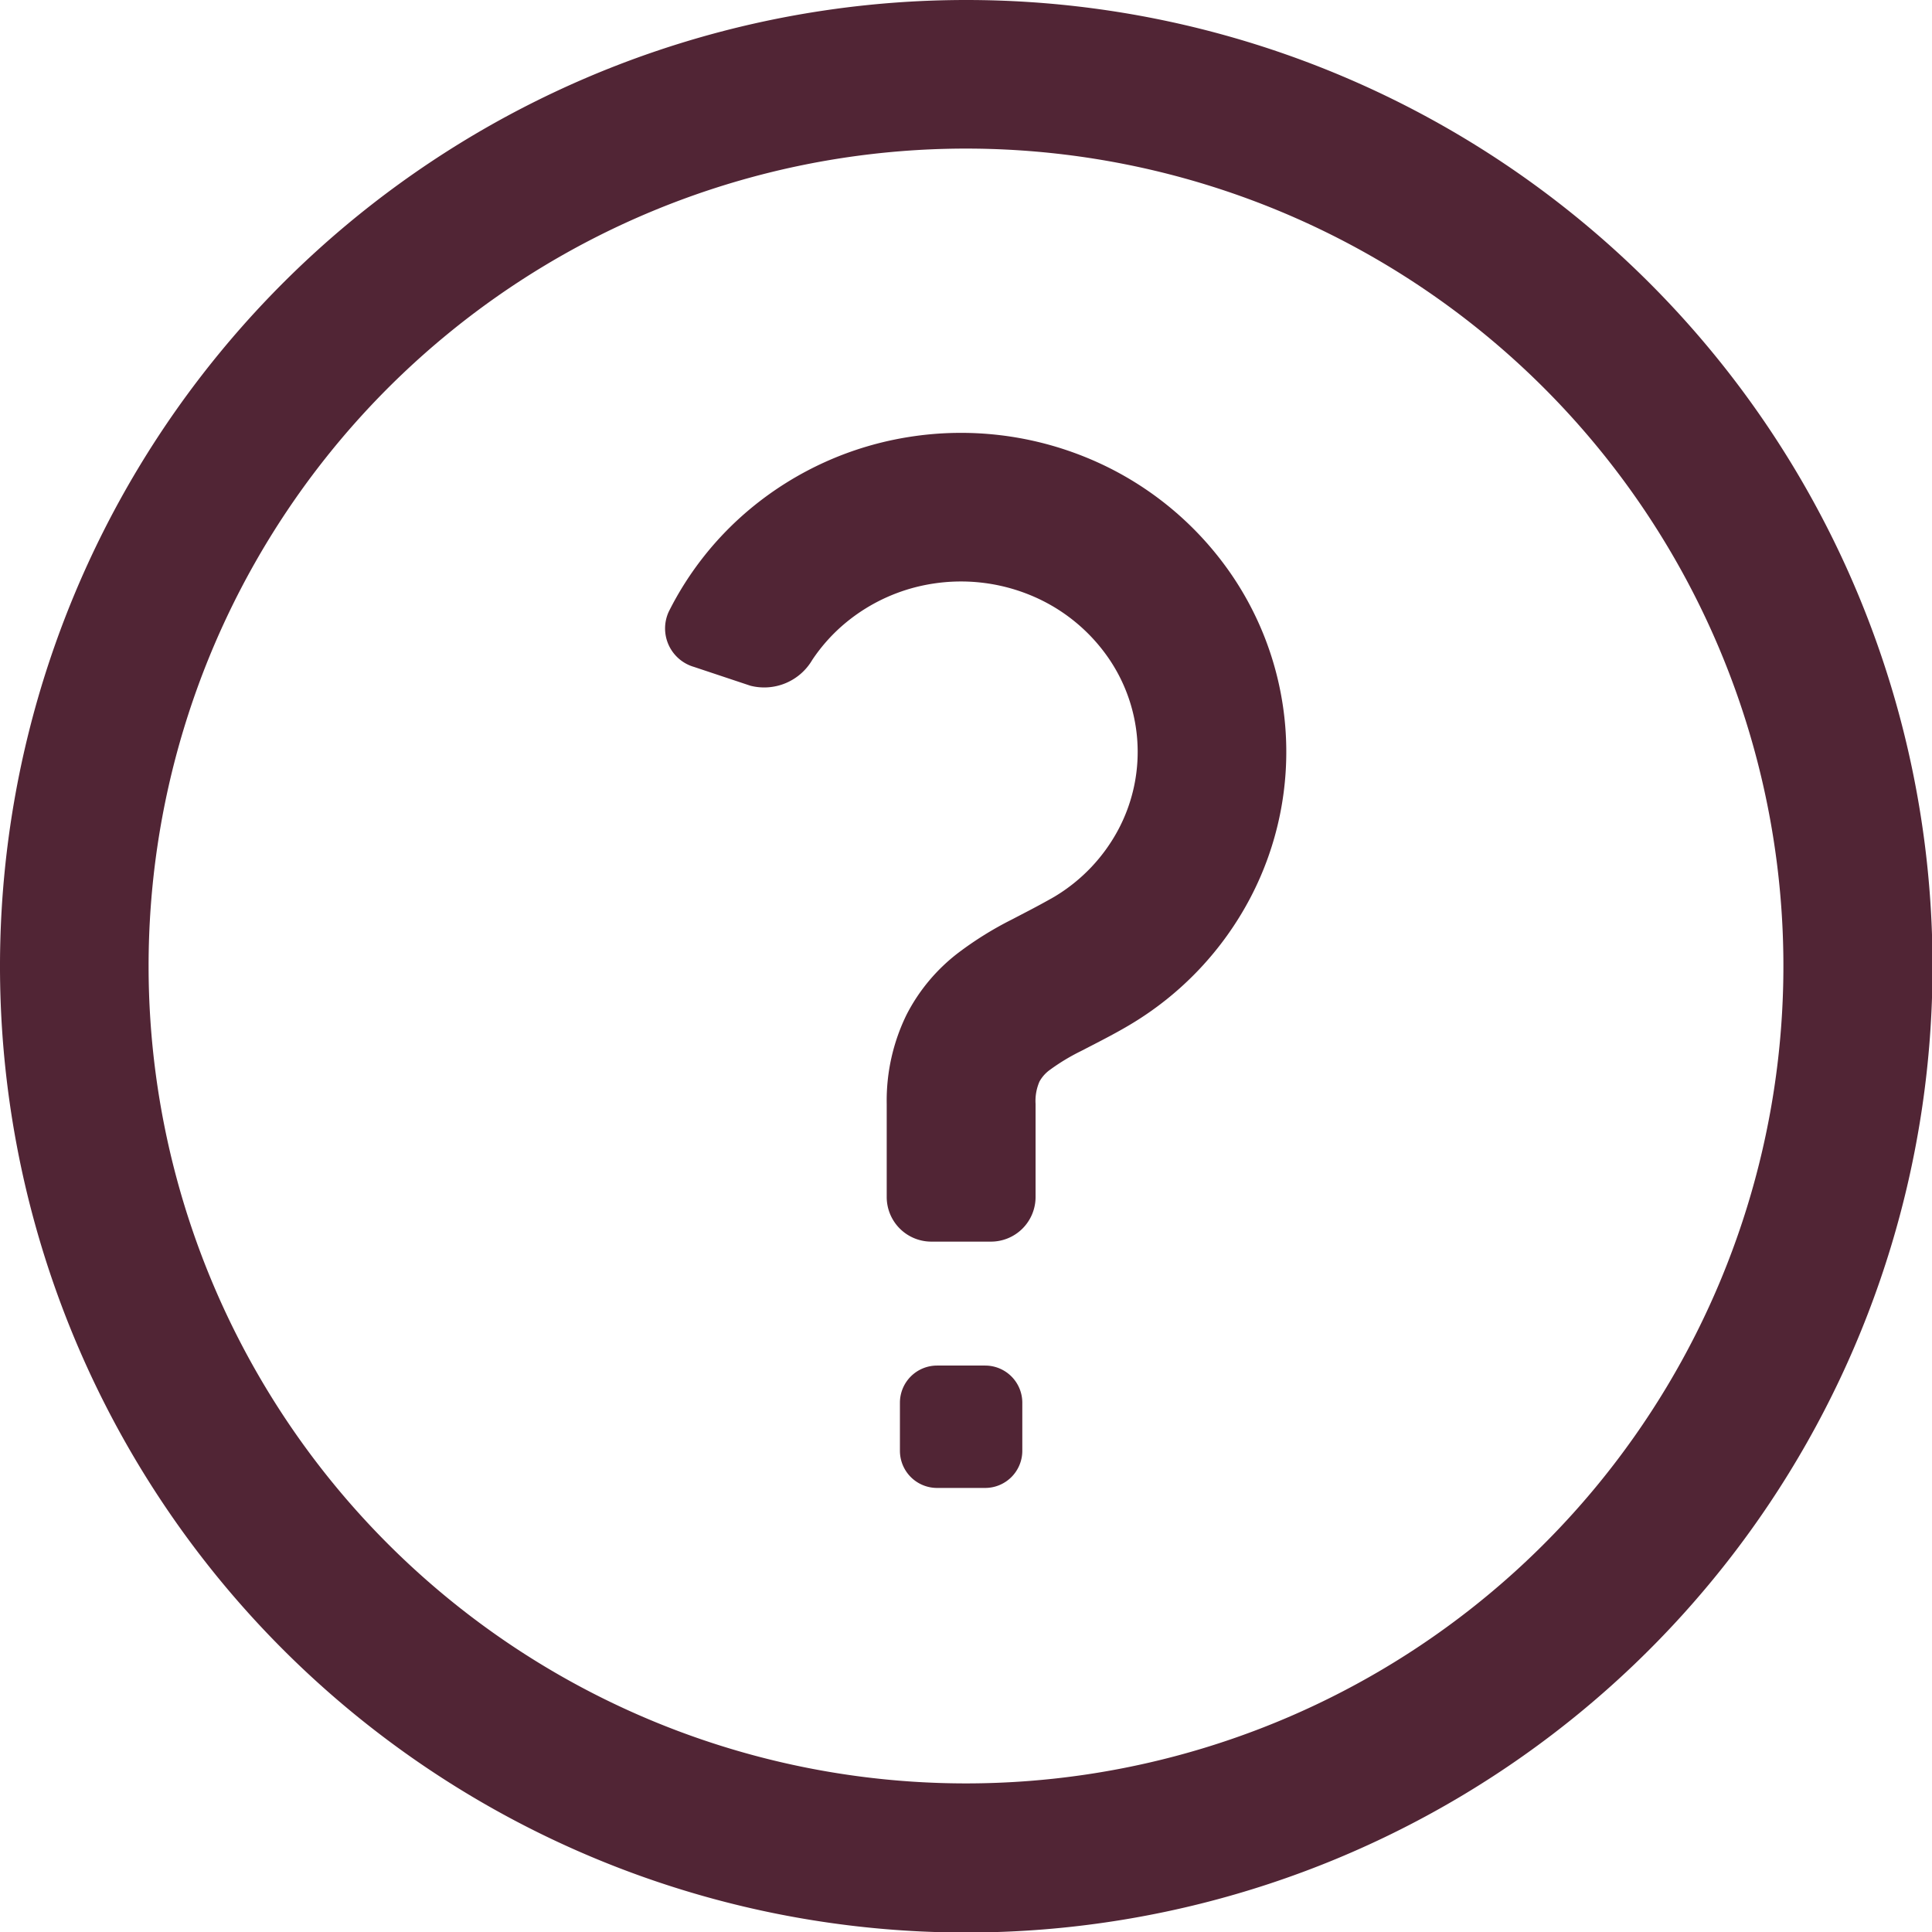
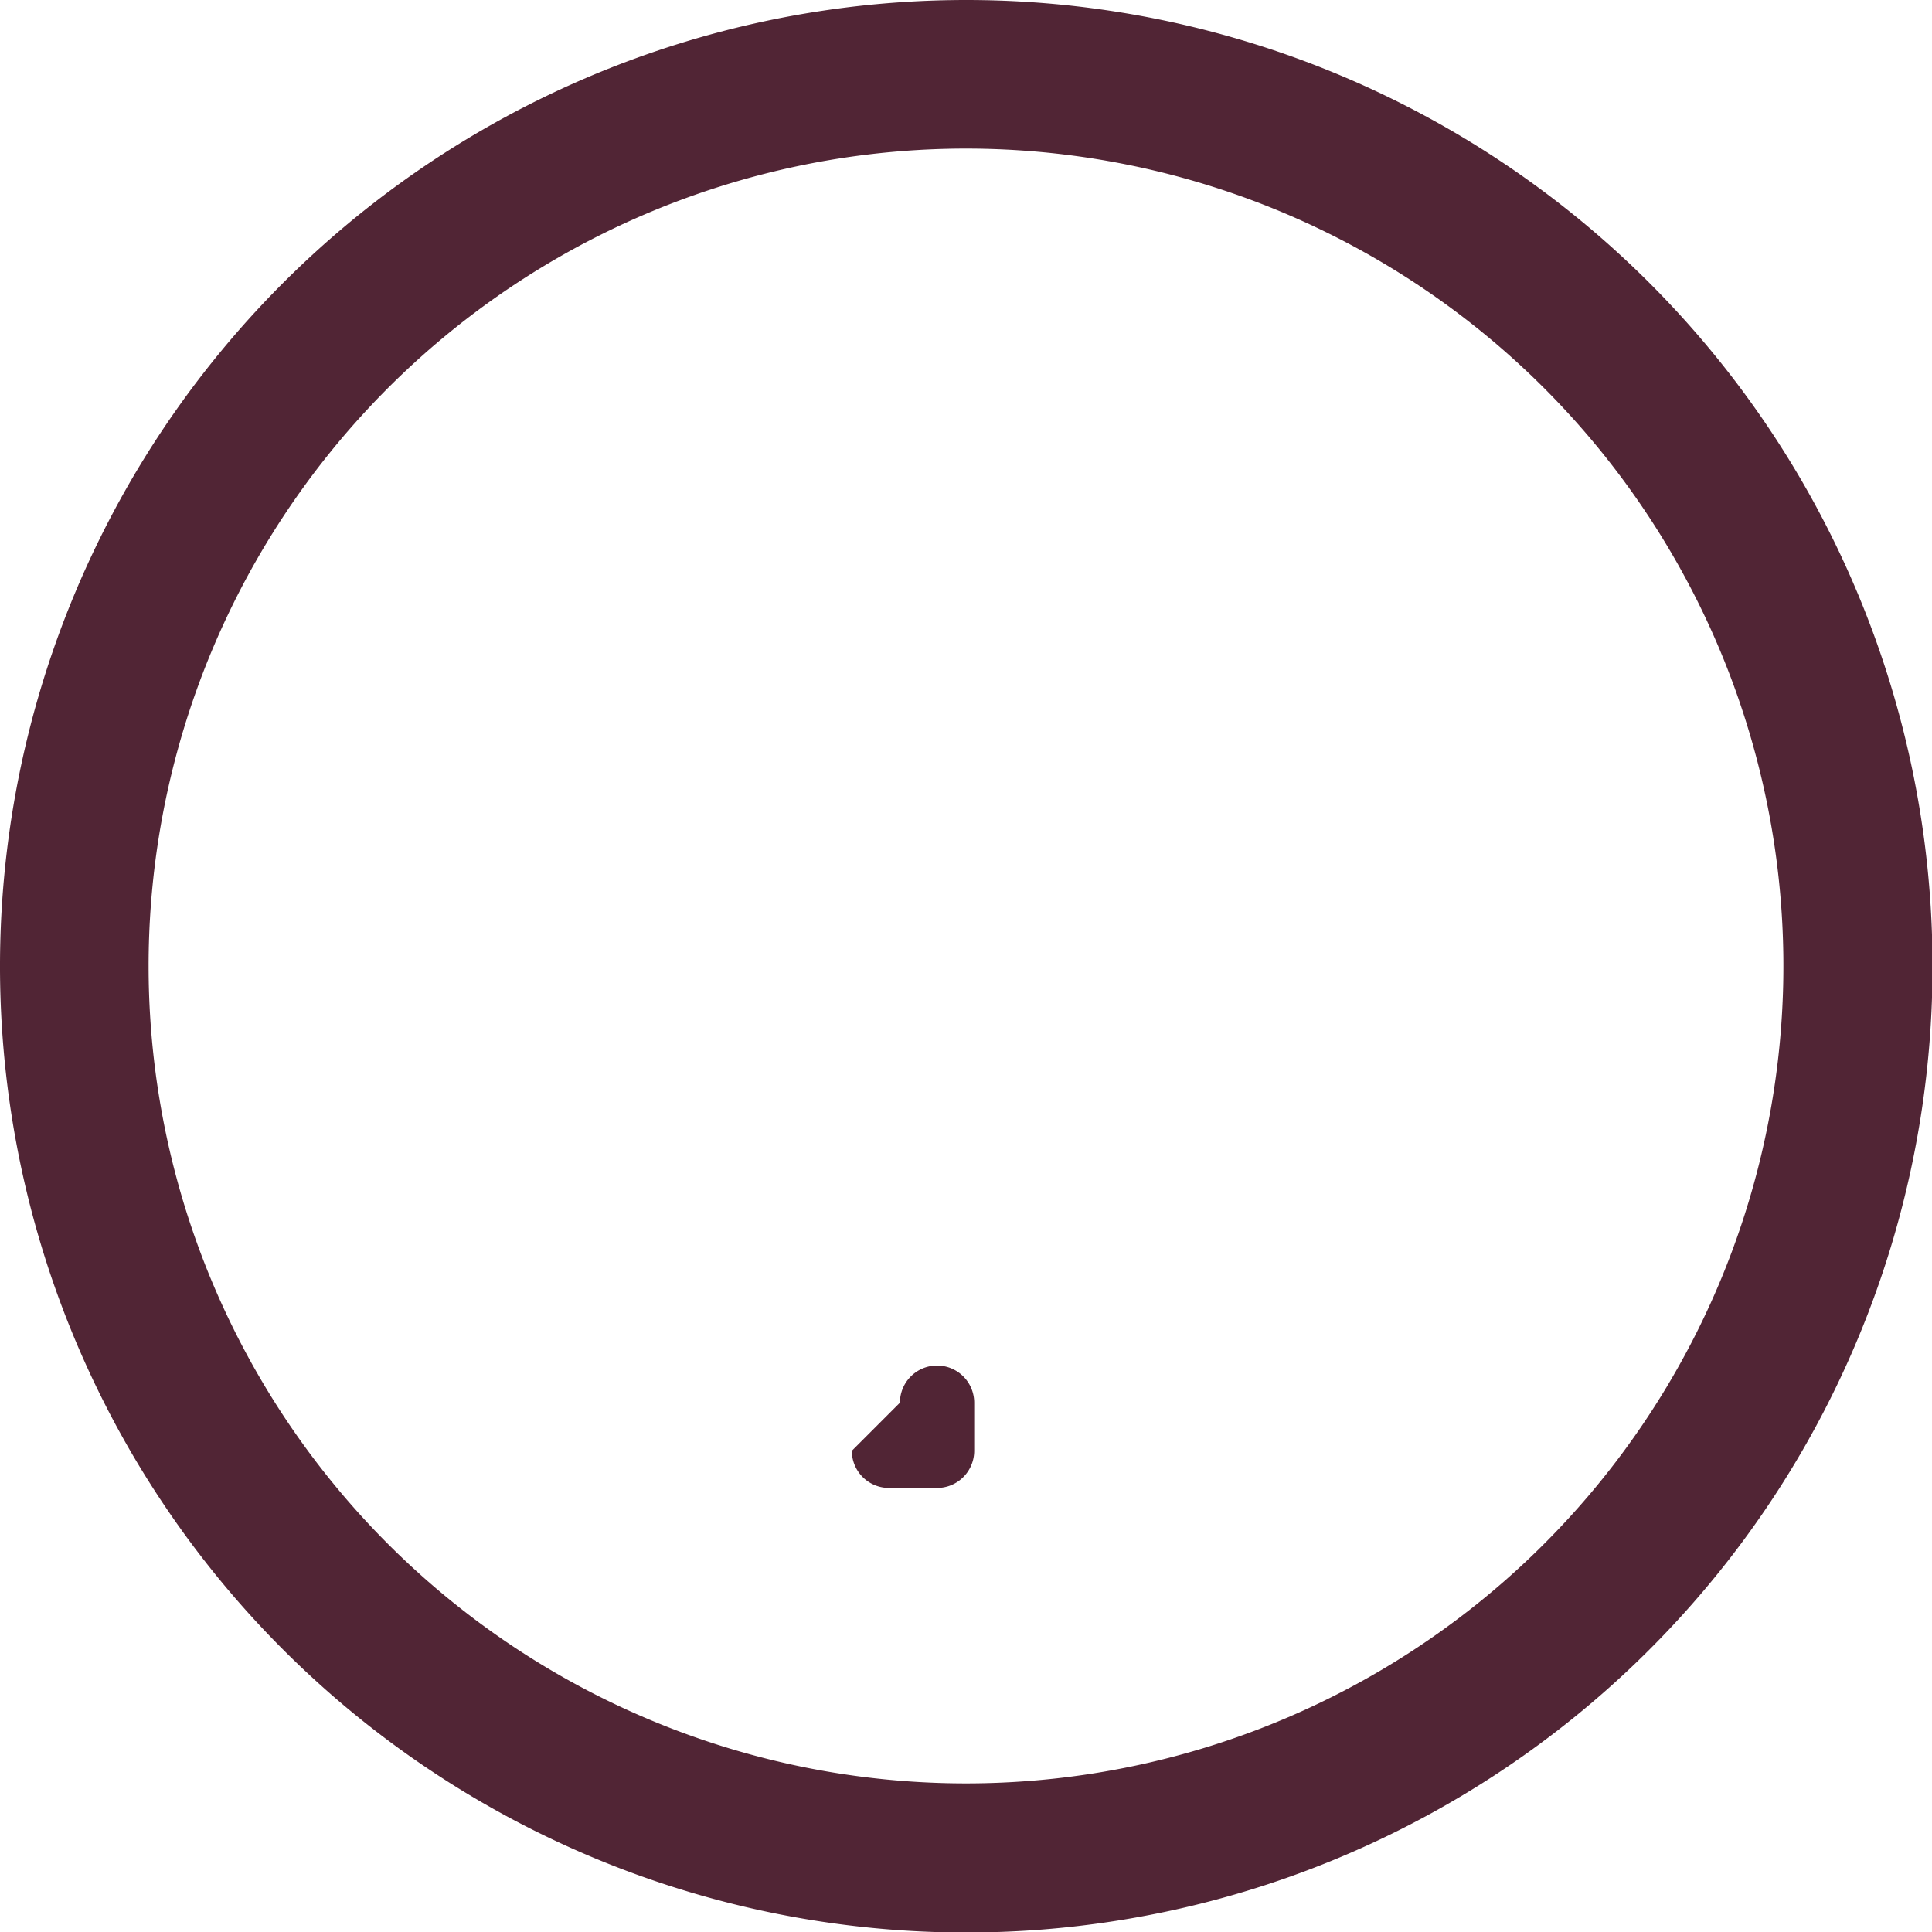
<svg xmlns="http://www.w3.org/2000/svg" id="Component_2_1" data-name="Component 2 – 1" width="36.99" height="36.99" viewBox="0 0 36.99 36.99">
-   <path id="Path_110" data-name="Path 110" d="M14.648,6.9a6.339,6.339,0,0,1,3.341.386A6.211,6.211,0,0,1,20.646,9.33a6.014,6.014,0,0,1,.514,6.392,6.157,6.157,0,0,1-2.3,2.431c-.259.155-.541.3-.768.417l-.18.093a3.943,3.943,0,0,0-.592.358.679.679,0,0,0-.2.224.93.93,0,0,0-.075.428v1.783a.854.854,0,0,1-.854.854H15.049a.854.854,0,0,1-.854-.854V19.674a3.739,3.739,0,0,1,.384-1.717,3.5,3.5,0,0,1,.982-1.173,6.628,6.628,0,0,1,1.026-.639l.257-.134c.207-.107.378-.2.554-.3a3.311,3.311,0,0,0,1.24-1.306,3.169,3.169,0,0,0-.274-3.375,3.366,3.366,0,0,0-1.441-1.106,3.494,3.494,0,0,0-1.84-.212,3.438,3.438,0,0,0-1.676.752,3.3,3.3,0,0,0-.637.708,1.067,1.067,0,0,1-1.184.495l-1.08-.36a.767.767,0,0,1-.484-1.058,6.129,6.129,0,0,1,1.563-1.971A6.283,6.283,0,0,1,14.648,6.9Z" transform="translate(2.782 1.462)" fill="#512535" />
-   <path id="Path_111" data-name="Path 111" d="M13.111,20.088a.711.711,0,0,1,.711-.711h.921a.711.711,0,0,1,.711.711v.921a.711.711,0,0,1-.711.711h-.921a.711.711,0,0,1-.711-.711Z" transform="translate(4.119 6.768)" fill="#512535" />
+   <path id="Path_111" data-name="Path 111" d="M13.111,20.088a.711.711,0,0,1,.711-.711a.711.711,0,0,1,.711.711v.921a.711.711,0,0,1-.711.711h-.921a.711.711,0,0,1-.711-.711Z" transform="translate(4.119 6.768)" fill="#512535" />
  <path id="Path_112" data-name="Path 112" d="M19.5,1a18.5,18.5,0,1,0,18.5,18.5A18.5,18.5,0,0,0,19.5,1ZM3.845,19.5A15.65,15.65,0,1,1,19.5,35.145,15.65,15.65,0,0,1,3.845,19.5Z" transform="translate(-1 -1)" fill="#512535" fill-rule="evenodd" />
</svg>